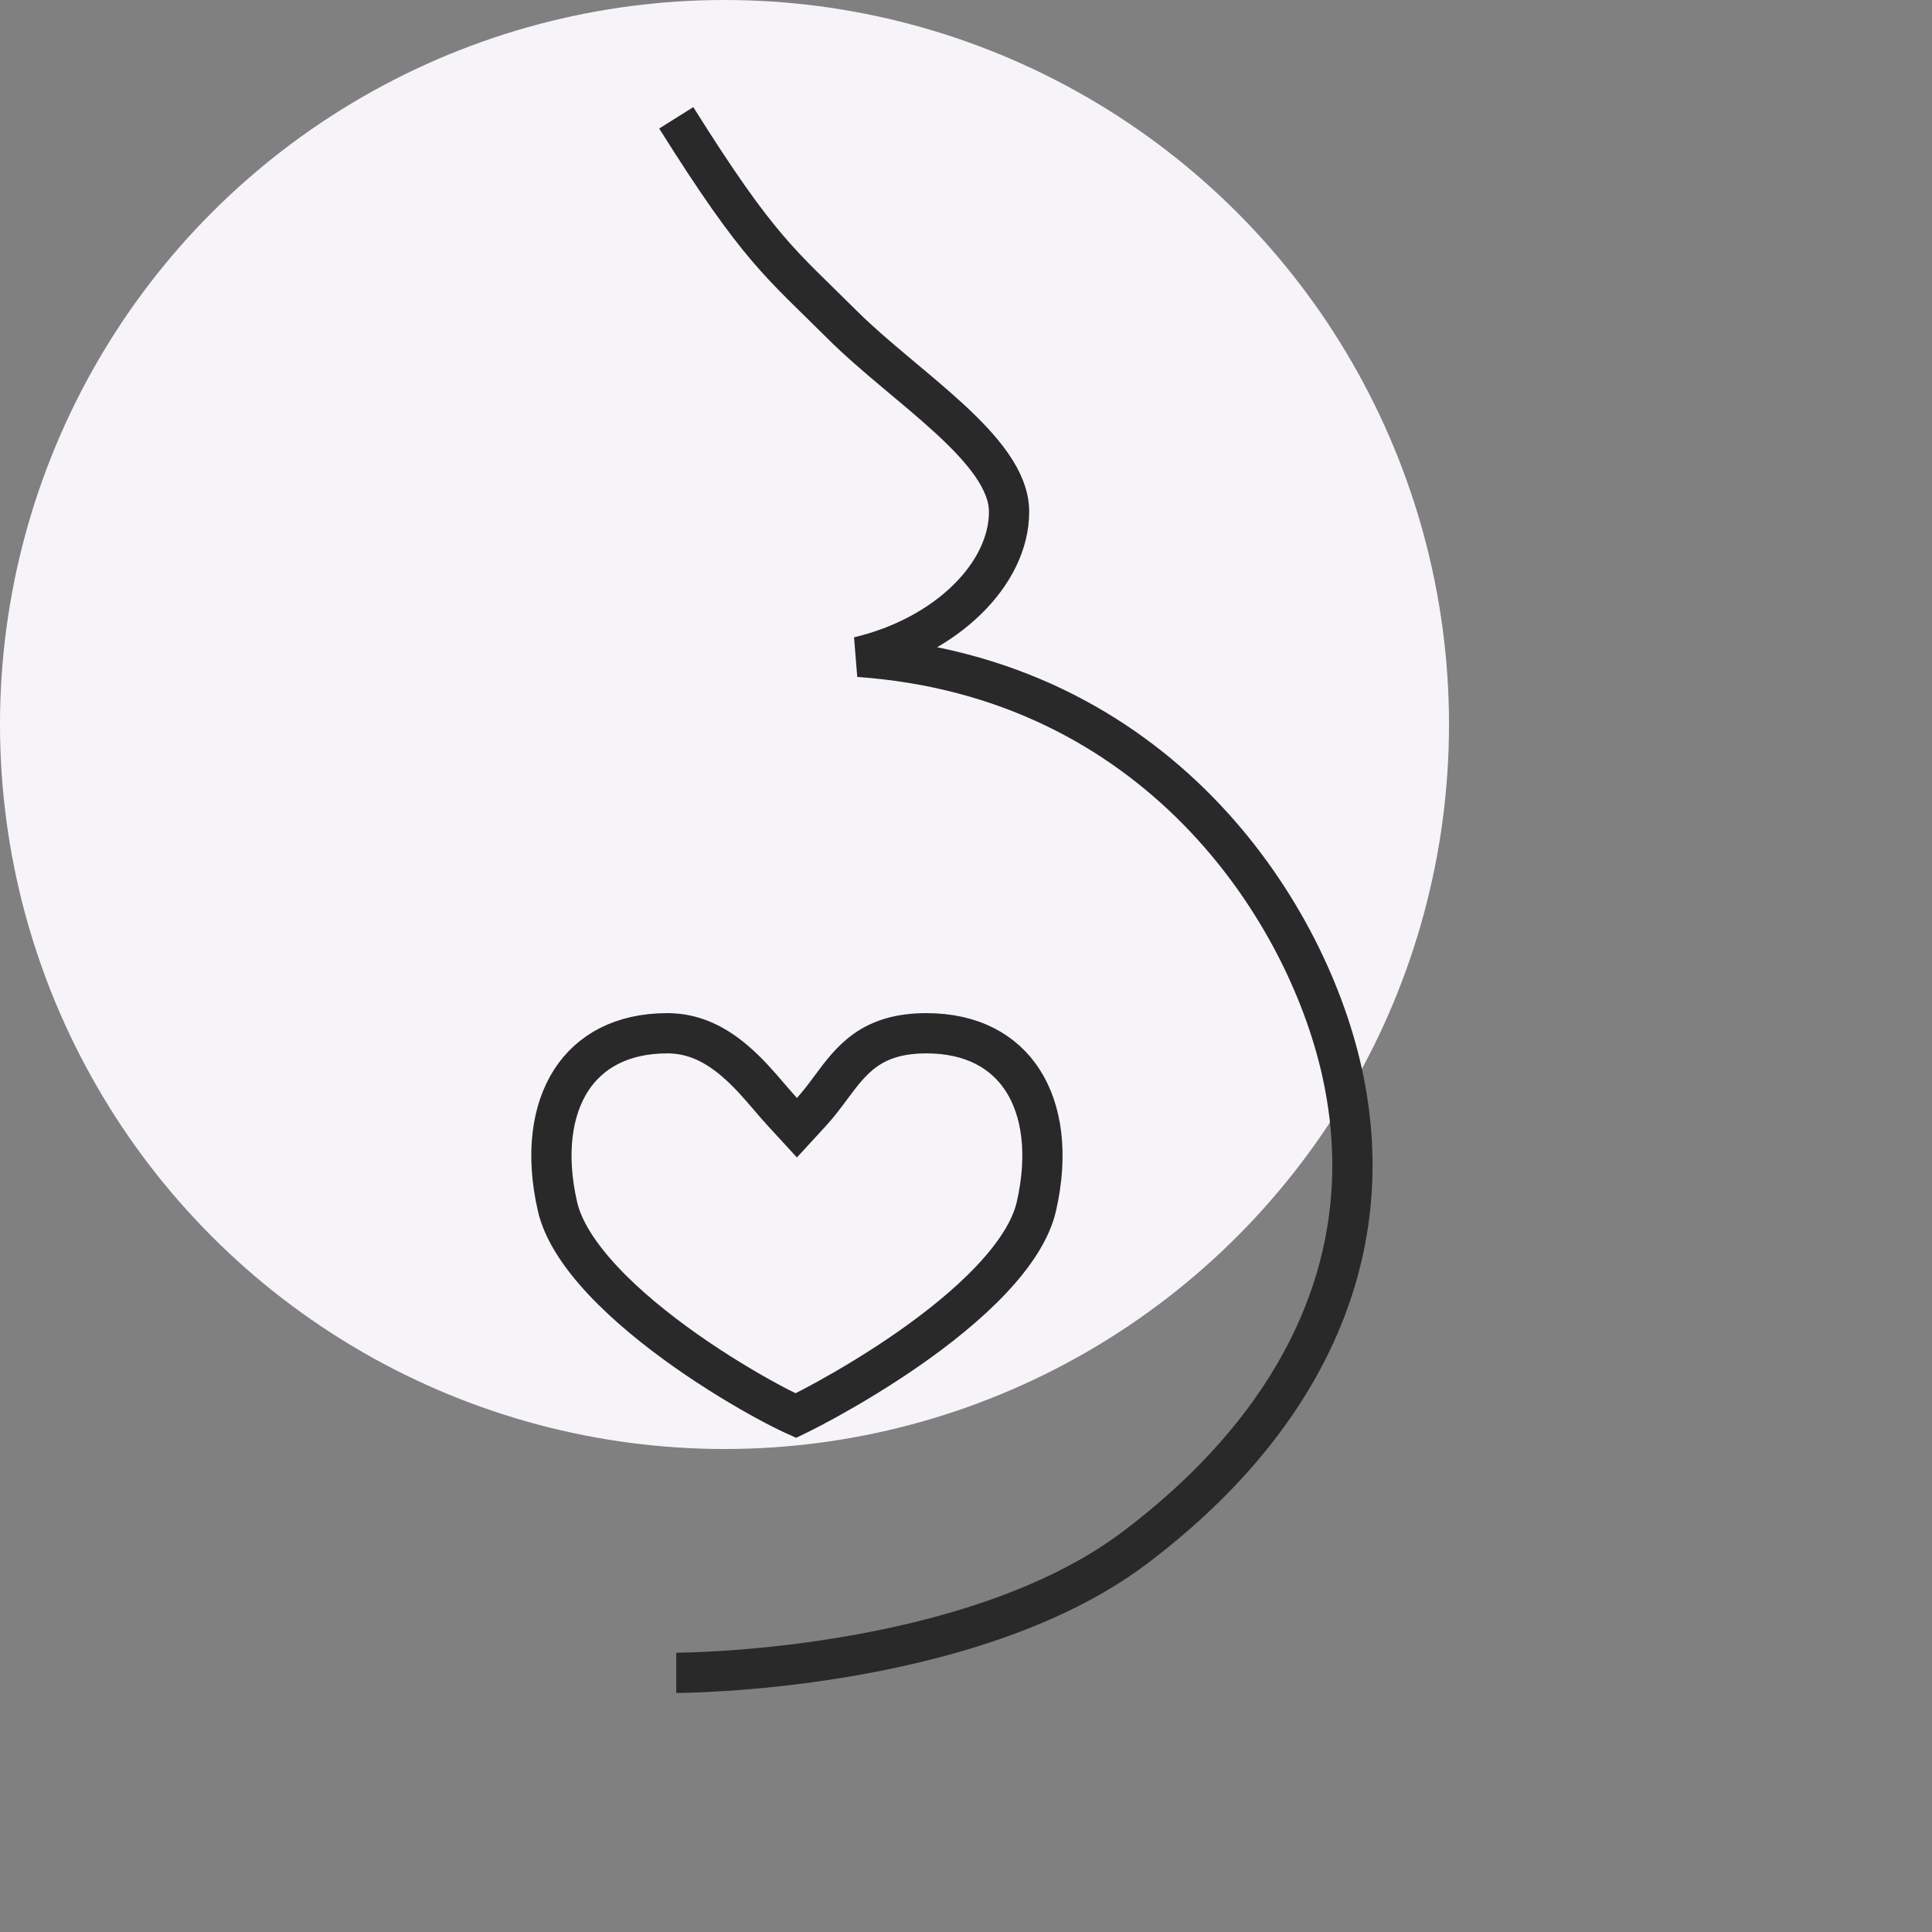
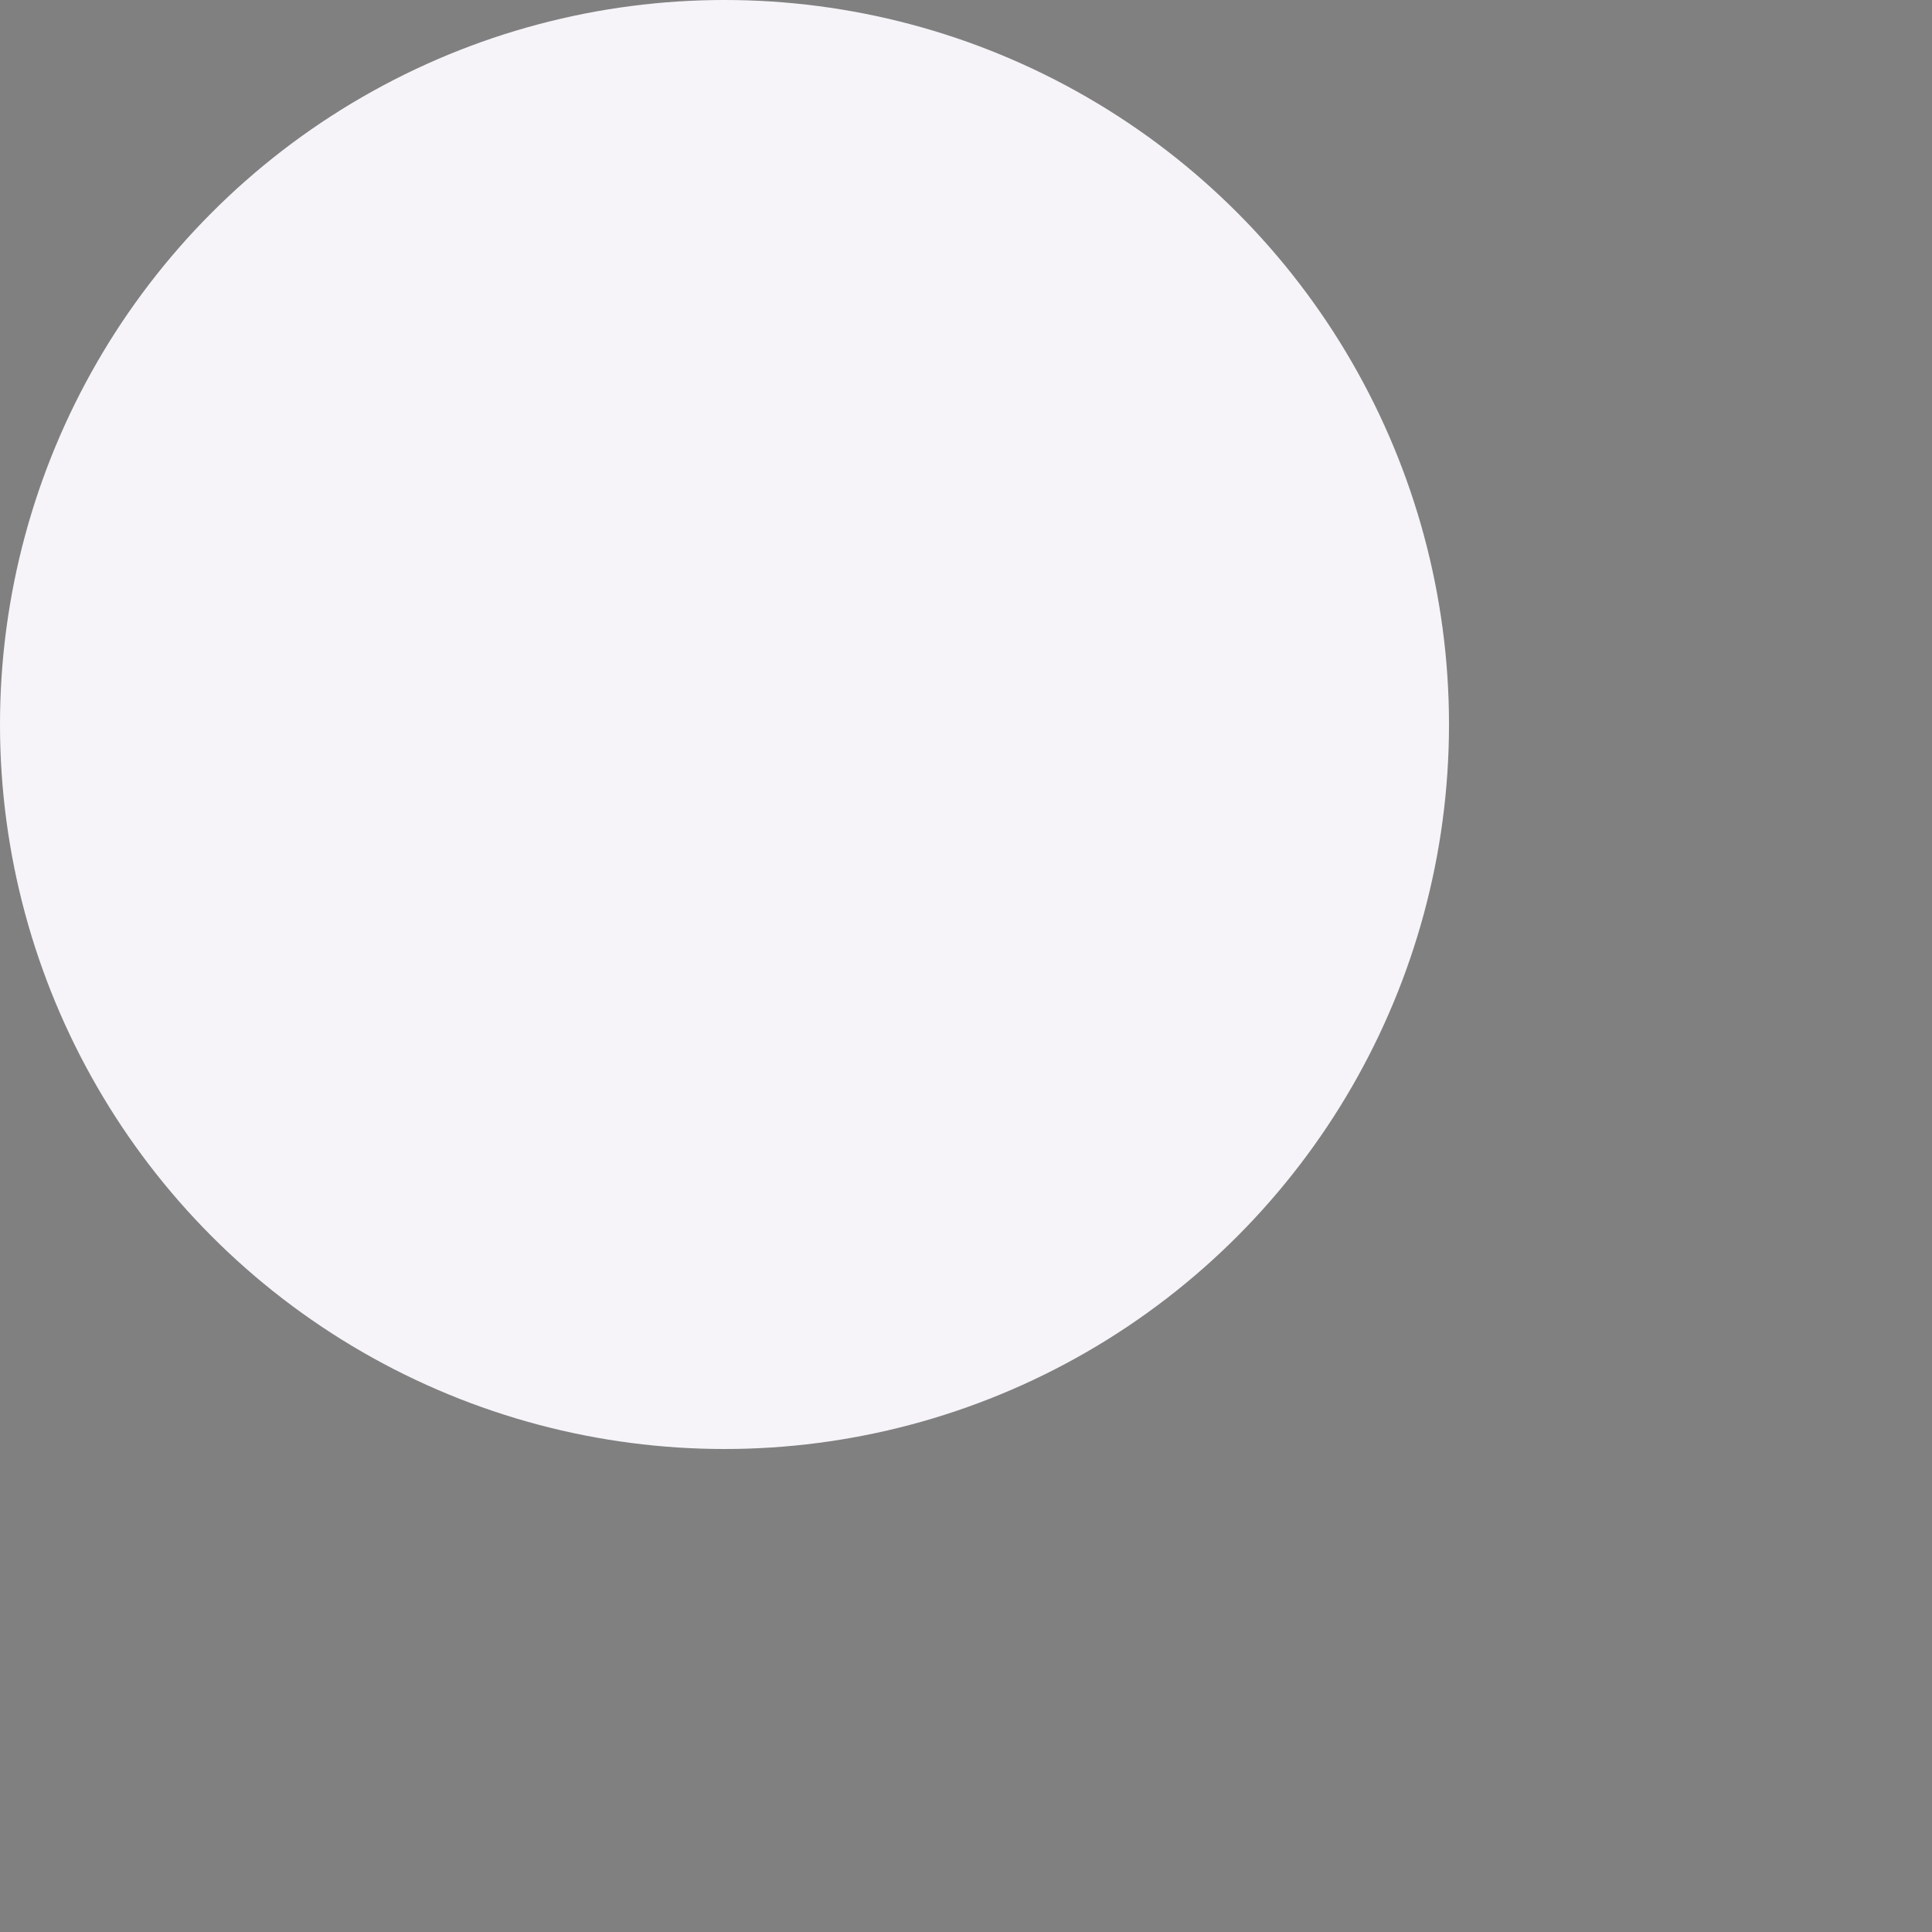
<svg xmlns="http://www.w3.org/2000/svg" width="48" height="48" viewBox="0 0 48 48" fill="none">
  <rect x="0" y="0" width="48" height="48" fill="#808080" stroke="none" />
  <circle cx="18" cy="18" r="18" fill="#F7F4F9" />
-   <path d="M16.801 2.927C18.867 6.219 19.385 6.533 20.935 8.078C22.486 9.623 25.07 11.169 25.07 12.714C25.07 14.259 23.519 15.805 21.333 16.32C28.687 16.835 32.425 22.526 33.339 26.622C34.372 31.259 32.288 35.379 28.171 38.47C24.053 41.561 16.801 41.561 16.801 41.561" stroke="#292929" />
-   <path d="M19.43 27.616L19.799 28.018L20.168 27.616C20.342 27.425 20.492 27.223 20.641 27.023C21.154 26.331 21.643 25.671 23.017 25.671C24.156 25.671 24.952 26.128 25.412 26.845C25.883 27.579 26.049 28.661 25.748 29.976C25.616 30.551 25.214 31.172 24.62 31.8C24.032 32.421 23.294 33.009 22.557 33.522C21.821 34.033 21.098 34.462 20.547 34.766C20.273 34.917 20.042 35.037 19.877 35.119C19.838 35.138 19.804 35.155 19.773 35.17C19.753 35.161 19.731 35.151 19.707 35.14C19.548 35.067 19.322 34.954 19.048 34.805C18.501 34.508 17.779 34.077 17.044 33.56C16.307 33.041 15.569 32.444 14.981 31.816C14.386 31.18 13.983 30.553 13.851 29.976C13.55 28.661 13.716 27.579 14.186 26.845C14.646 26.128 15.442 25.671 16.581 25.671C17.24 25.671 17.773 25.951 18.238 26.343C18.582 26.633 18.851 26.948 19.108 27.248C19.216 27.374 19.322 27.497 19.43 27.616Z" stroke="#292929" />
</svg>